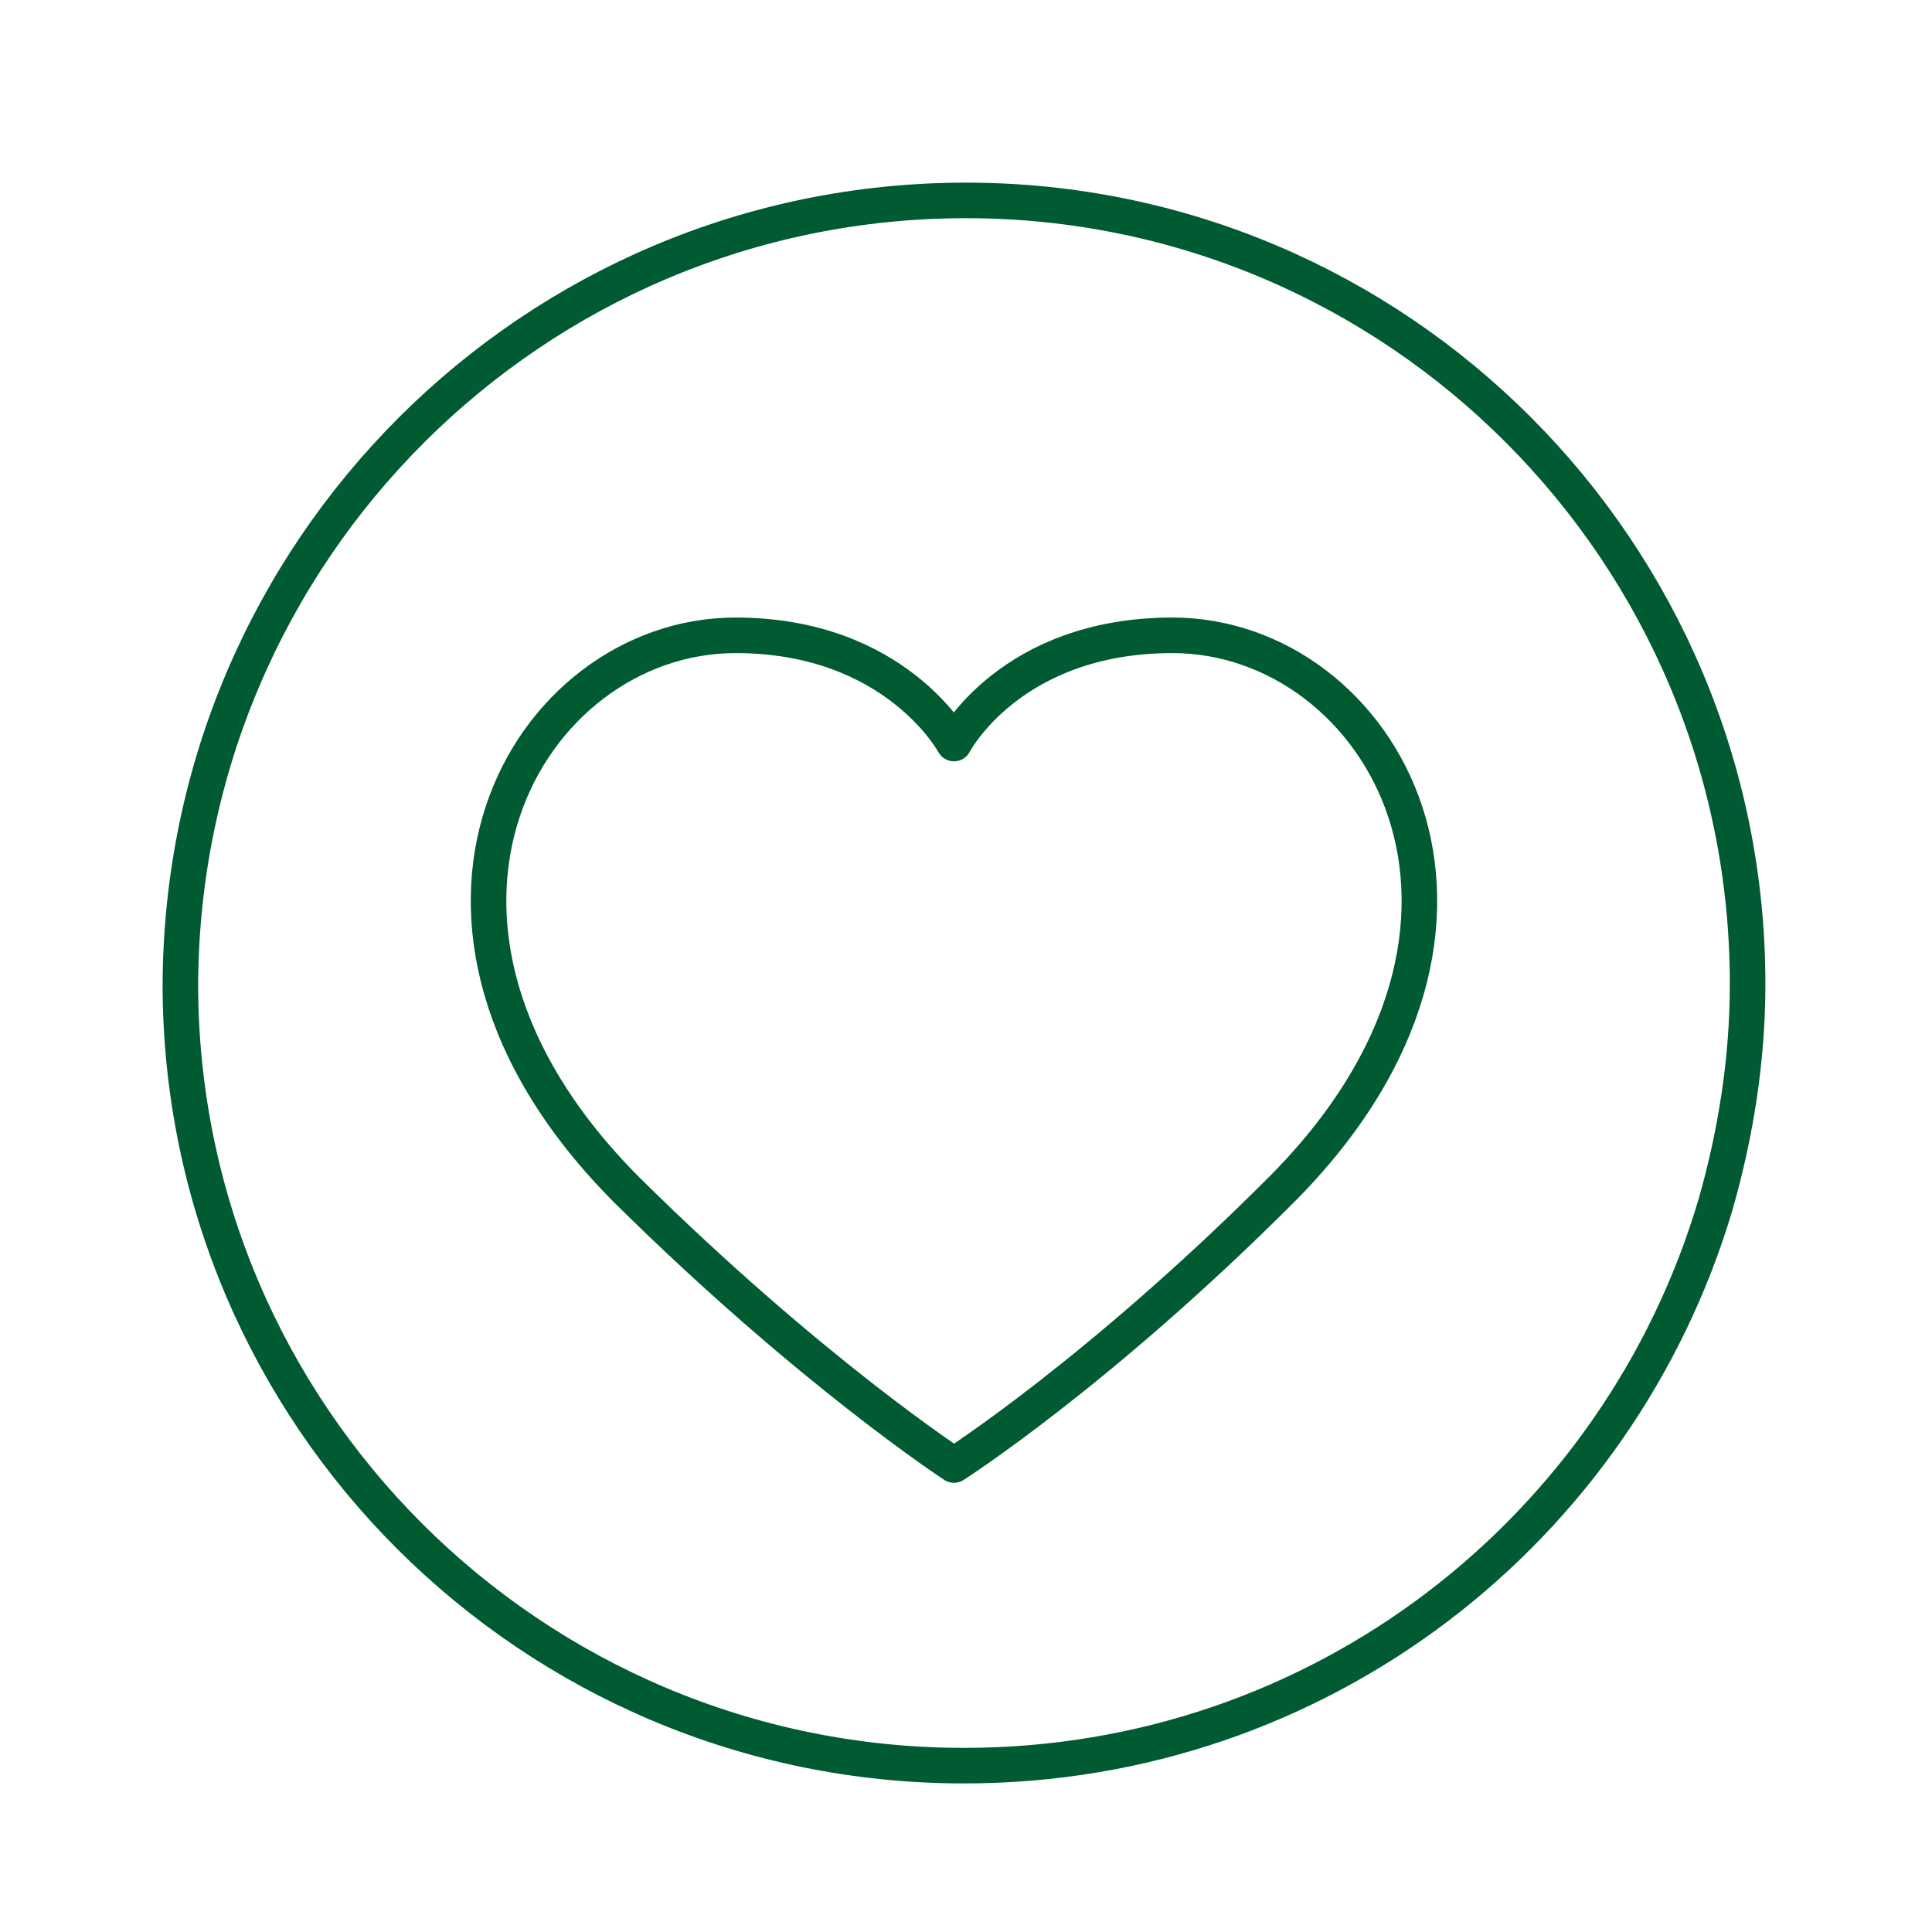
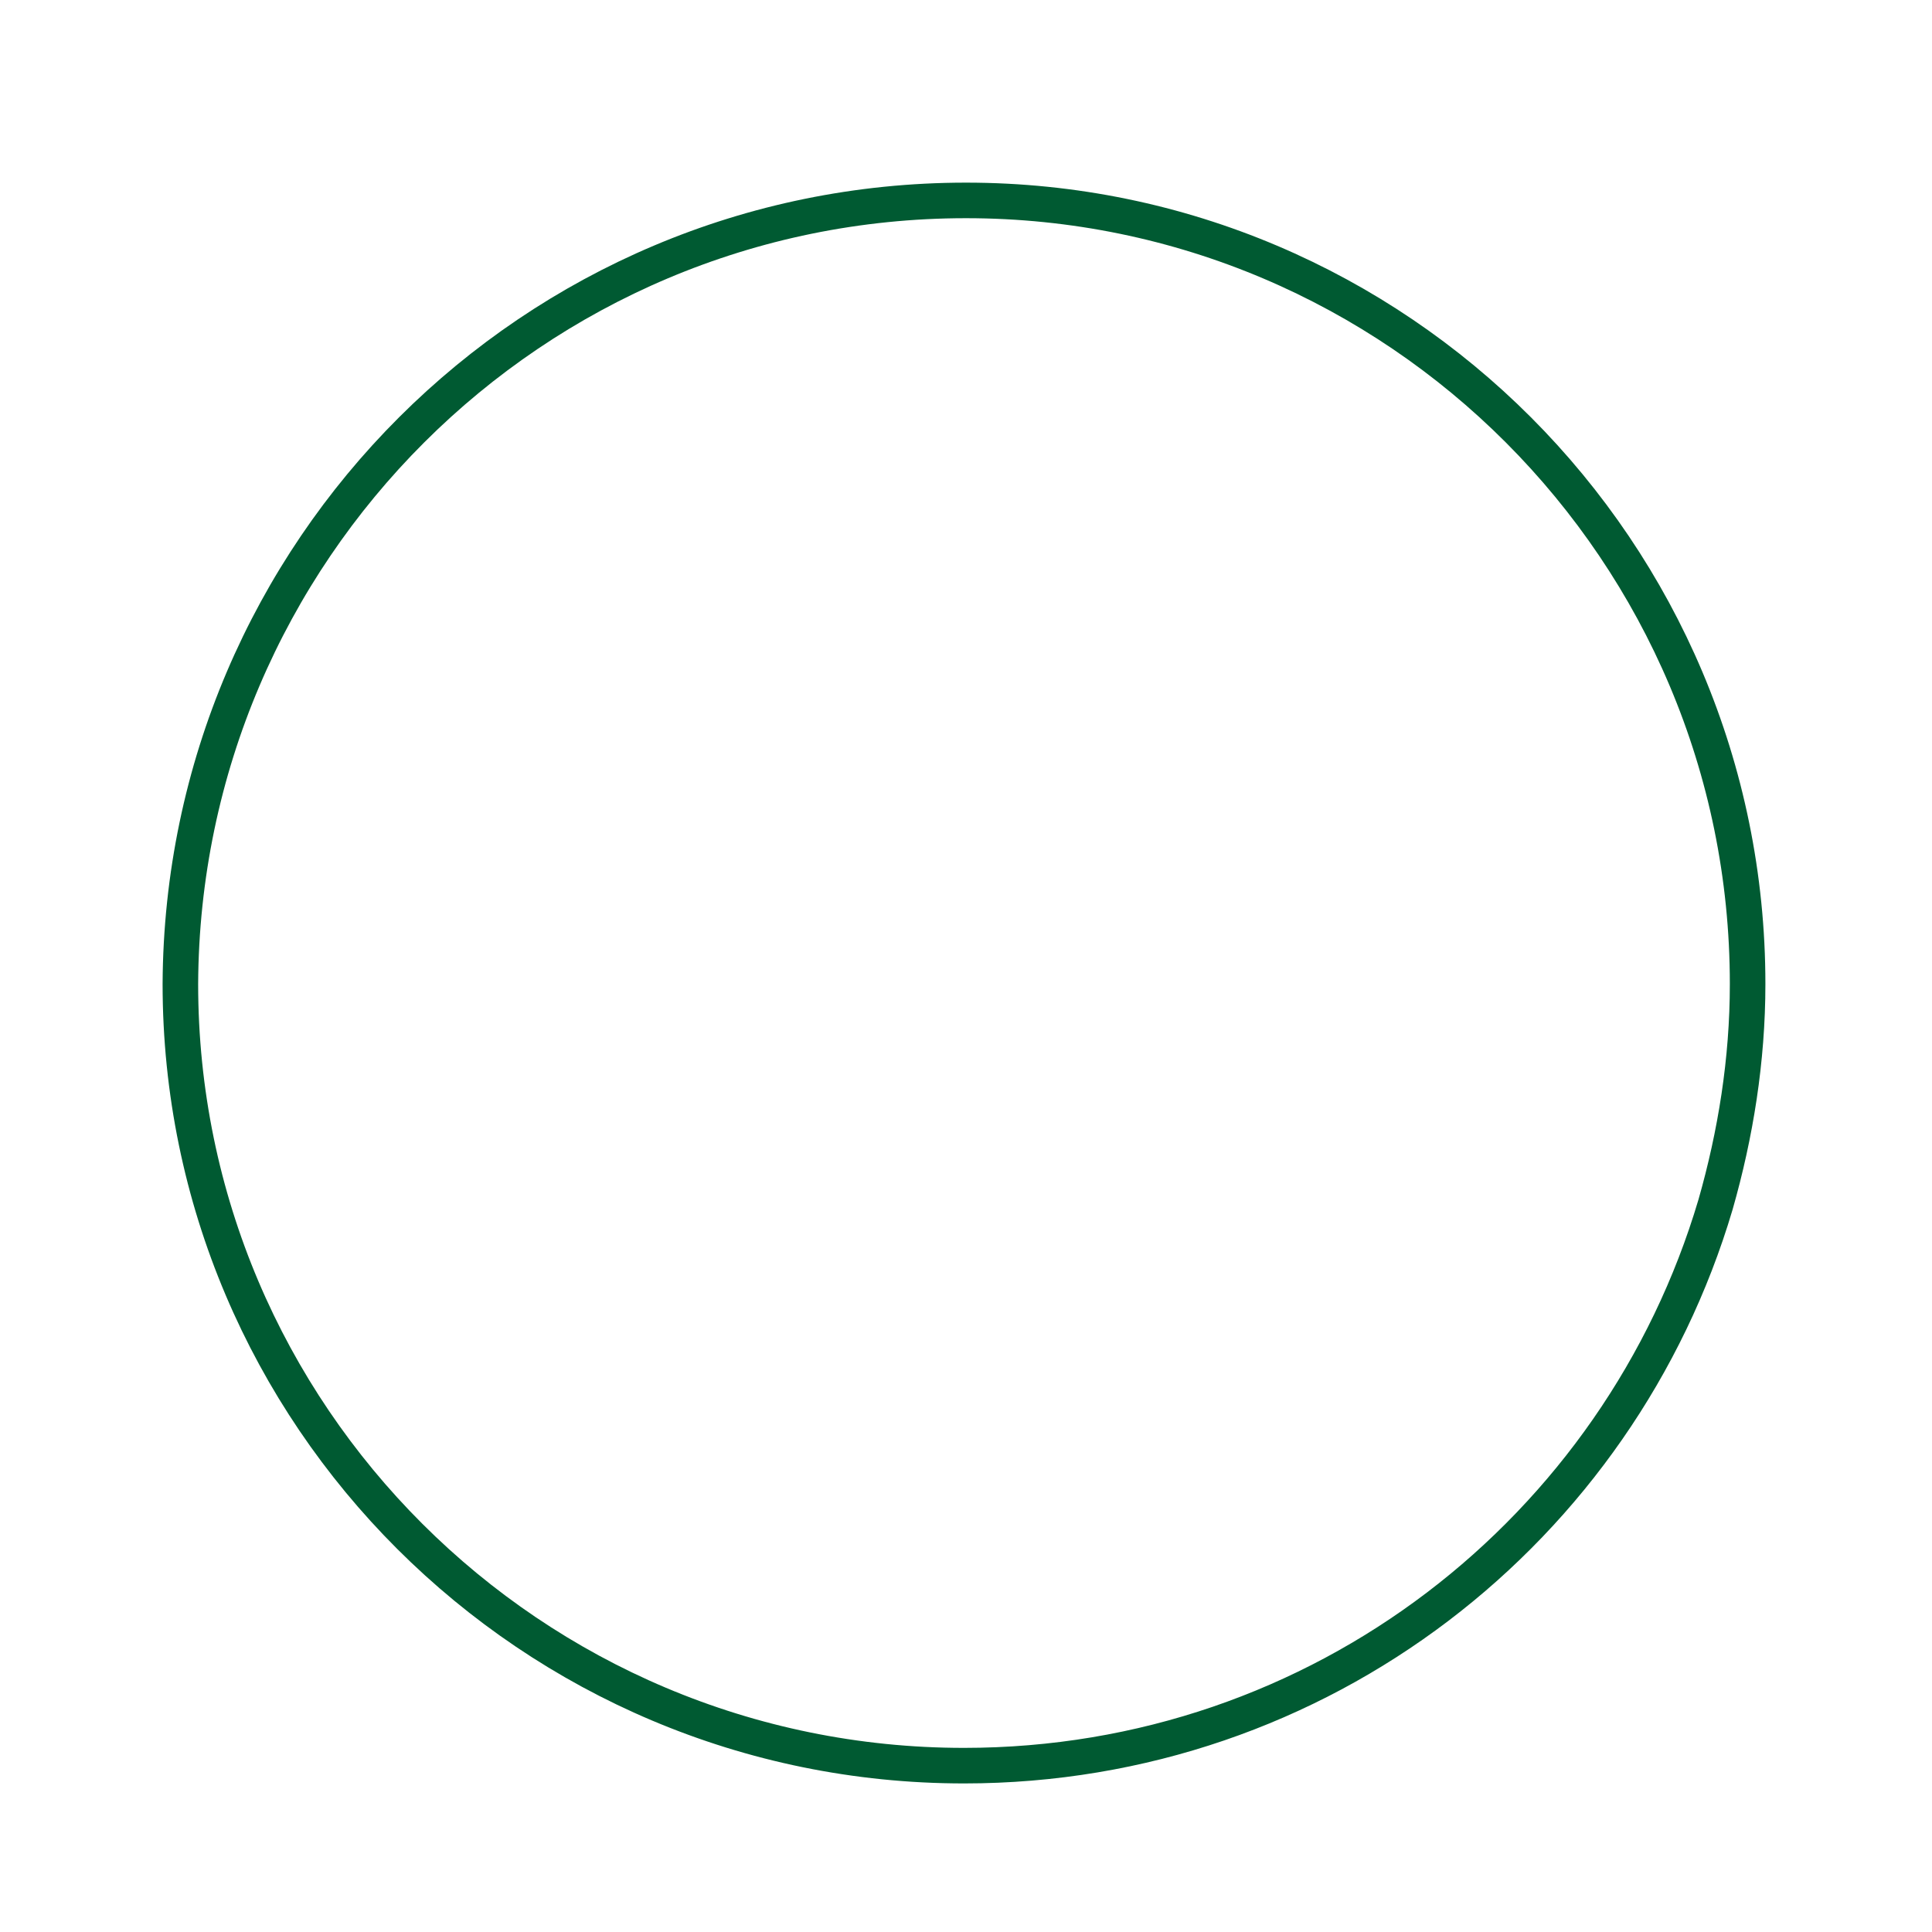
<svg xmlns="http://www.w3.org/2000/svg" version="1.1" id="Ebene_1" x="0px" y="0px" viewBox="0 0 96.4 96.4" style="enable-background:new 0 0 96.4 96.4;" xml:space="preserve">
  <style type="text/css">.st0{fill:none;stroke:#005A32;stroke-width:1.774;stroke-miterlimit:10;}	.st1{fill:none;stroke:#005A32;stroke-width:1.774;stroke-linecap:round;stroke-linejoin:round;stroke-miterlimit:10;}</style>
  <g>
-     <path class="st0" d="M87.2,49.1c0,3.8-0.6,7.5-1.6,11c-4.8,16.2-19.7,28-37.5,28c-21.6,0-39.1-17.5-39.1-39 C9.1,27.5,26.6,10,48.2,10C69.7,10,87.2,27.5,87.2,49.1z" />
-     <path class="st1" d="M58.5,31.7c-8.1,0-10.9,5.4-10.9,5.4s-2.9-5.4-10.9-5.4c-10.4,0-18.8,14.3-5.4,27.7c9.1,9,16.3,13.7,16.3,13.7 s7.2-4.6,16.3-13.7C77.3,46,68.9,31.7,58.5,31.7z" />
+     <path class="st0" d="M87.2,49.1c0,3.8-0.6,7.5-1.6,11c-4.8,16.2-19.7,28-37.5,28c-21.6,0-39.1-17.5-39.1-39 C9.1,27.5,26.6,10,48.2,10C69.7,10,87.2,27.5,87.2,49.1" />
  </g>
</svg>